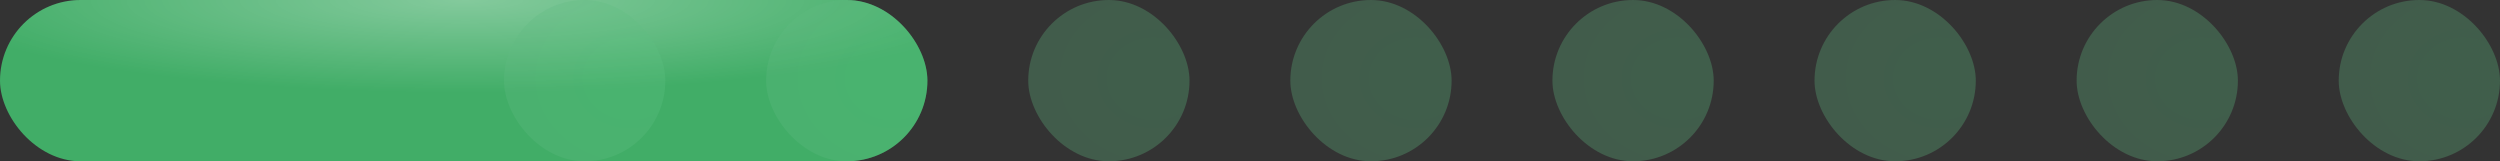
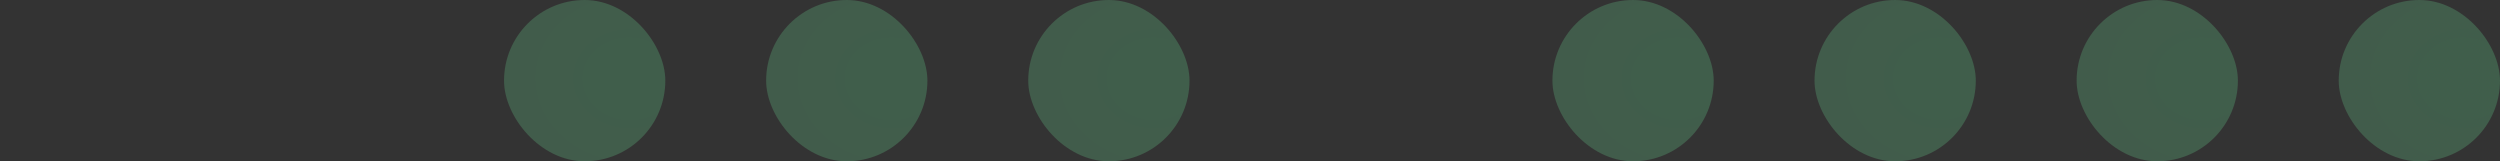
<svg xmlns="http://www.w3.org/2000/svg" width="124" height="8" viewBox="0 0 124 8" fill="none">
  <rect x="0" y="0" width="124" height="8" fill="#333333" stroke="none" />
-   <rect width="46" height="8" rx="4" fill="#41AD67" />
-   <rect width="46" height="8" rx="4" fill="url(#paint0_radial_142_1004)" fill-opacity="0.35" />
  <rect opacity="0.3" x="77" width="8" height="8" rx="4" fill="url(#paint1_radial_142_1004)" />
  <rect opacity="0.3" x="90" width="8" height="8" rx="4" fill="url(#paint2_radial_142_1004)" />
  <rect opacity="0.3" x="103" width="8" height="8" rx="4" fill="url(#paint3_radial_142_1004)" />
  <rect opacity="0.3" x="116" width="8" height="8" rx="4" fill="url(#paint4_radial_142_1004)" />
  <rect opacity="0.3" x="25" width="8" height="8" rx="4" fill="url(#paint5_radial_142_1004)" />
  <rect opacity="0.3" x="38" width="8" height="8" rx="4" fill="url(#paint6_radial_142_1004)" />
  <rect opacity="0.3" x="51" width="8" height="8" rx="4" fill="url(#paint7_radial_142_1004)" />
-   <rect opacity="0.3" x="64" width="8" height="8" rx="4" fill="url(#paint8_radial_142_1004)" />
  <defs>
    <radialGradient id="paint0_radial_142_1004" cx="0" cy="0" r="1" gradientUnits="userSpaceOnUse" gradientTransform="translate(23.079) rotate(90) scale(4.593 26.407)">
      <stop stop-color="white" />
      <stop offset="1" stop-color="white" stop-opacity="0" />
    </radialGradient>
    <radialGradient id="paint1_radial_142_1004" cx="0" cy="0" r="1" gradientUnits="userSpaceOnUse" gradientTransform="translate(83.224 3.911) rotate(92.347) scale(7.384 8.4)">
      <stop stop-color="#5DC381" />
      <stop offset="1" stop-color="#63B781" />
    </radialGradient>
    <radialGradient id="paint2_radial_142_1004" cx="0" cy="0" r="1" gradientUnits="userSpaceOnUse" gradientTransform="translate(96.224 3.911) rotate(92.347) scale(7.384 8.4)">
      <stop stop-color="#5DC381" />
      <stop offset="1" stop-color="#63B781" />
    </radialGradient>
    <radialGradient id="paint3_radial_142_1004" cx="0" cy="0" r="1" gradientUnits="userSpaceOnUse" gradientTransform="translate(109.224 3.911) rotate(92.347) scale(7.384 8.4)">
      <stop stop-color="#5DC381" />
      <stop offset="1" stop-color="#63B781" />
    </radialGradient>
    <radialGradient id="paint4_radial_142_1004" cx="0" cy="0" r="1" gradientUnits="userSpaceOnUse" gradientTransform="translate(122.224 3.911) rotate(92.347) scale(7.384 8.4)">
      <stop stop-color="#5DC381" />
      <stop offset="1" stop-color="#63B781" />
    </radialGradient>
    <radialGradient id="paint5_radial_142_1004" cx="0" cy="0" r="1" gradientUnits="userSpaceOnUse" gradientTransform="translate(31.224 3.911) rotate(92.347) scale(7.384 8.4)">
      <stop stop-color="#5DC381" />
      <stop offset="1" stop-color="#63B781" />
    </radialGradient>
    <radialGradient id="paint6_radial_142_1004" cx="0" cy="0" r="1" gradientUnits="userSpaceOnUse" gradientTransform="translate(44.224 3.911) rotate(92.347) scale(7.384 8.4)">
      <stop stop-color="#5DC381" />
      <stop offset="1" stop-color="#63B781" />
    </radialGradient>
    <radialGradient id="paint7_radial_142_1004" cx="0" cy="0" r="1" gradientUnits="userSpaceOnUse" gradientTransform="translate(57.224 3.911) rotate(92.347) scale(7.384 8.4)">
      <stop stop-color="#5DC381" />
      <stop offset="1" stop-color="#63B781" />
    </radialGradient>
    <radialGradient id="paint8_radial_142_1004" cx="0" cy="0" r="1" gradientUnits="userSpaceOnUse" gradientTransform="translate(70.224 3.911) rotate(92.347) scale(7.384 8.4)">
      <stop stop-color="#5DC381" />
      <stop offset="1" stop-color="#63B781" />
    </radialGradient>
  </defs>
</svg>